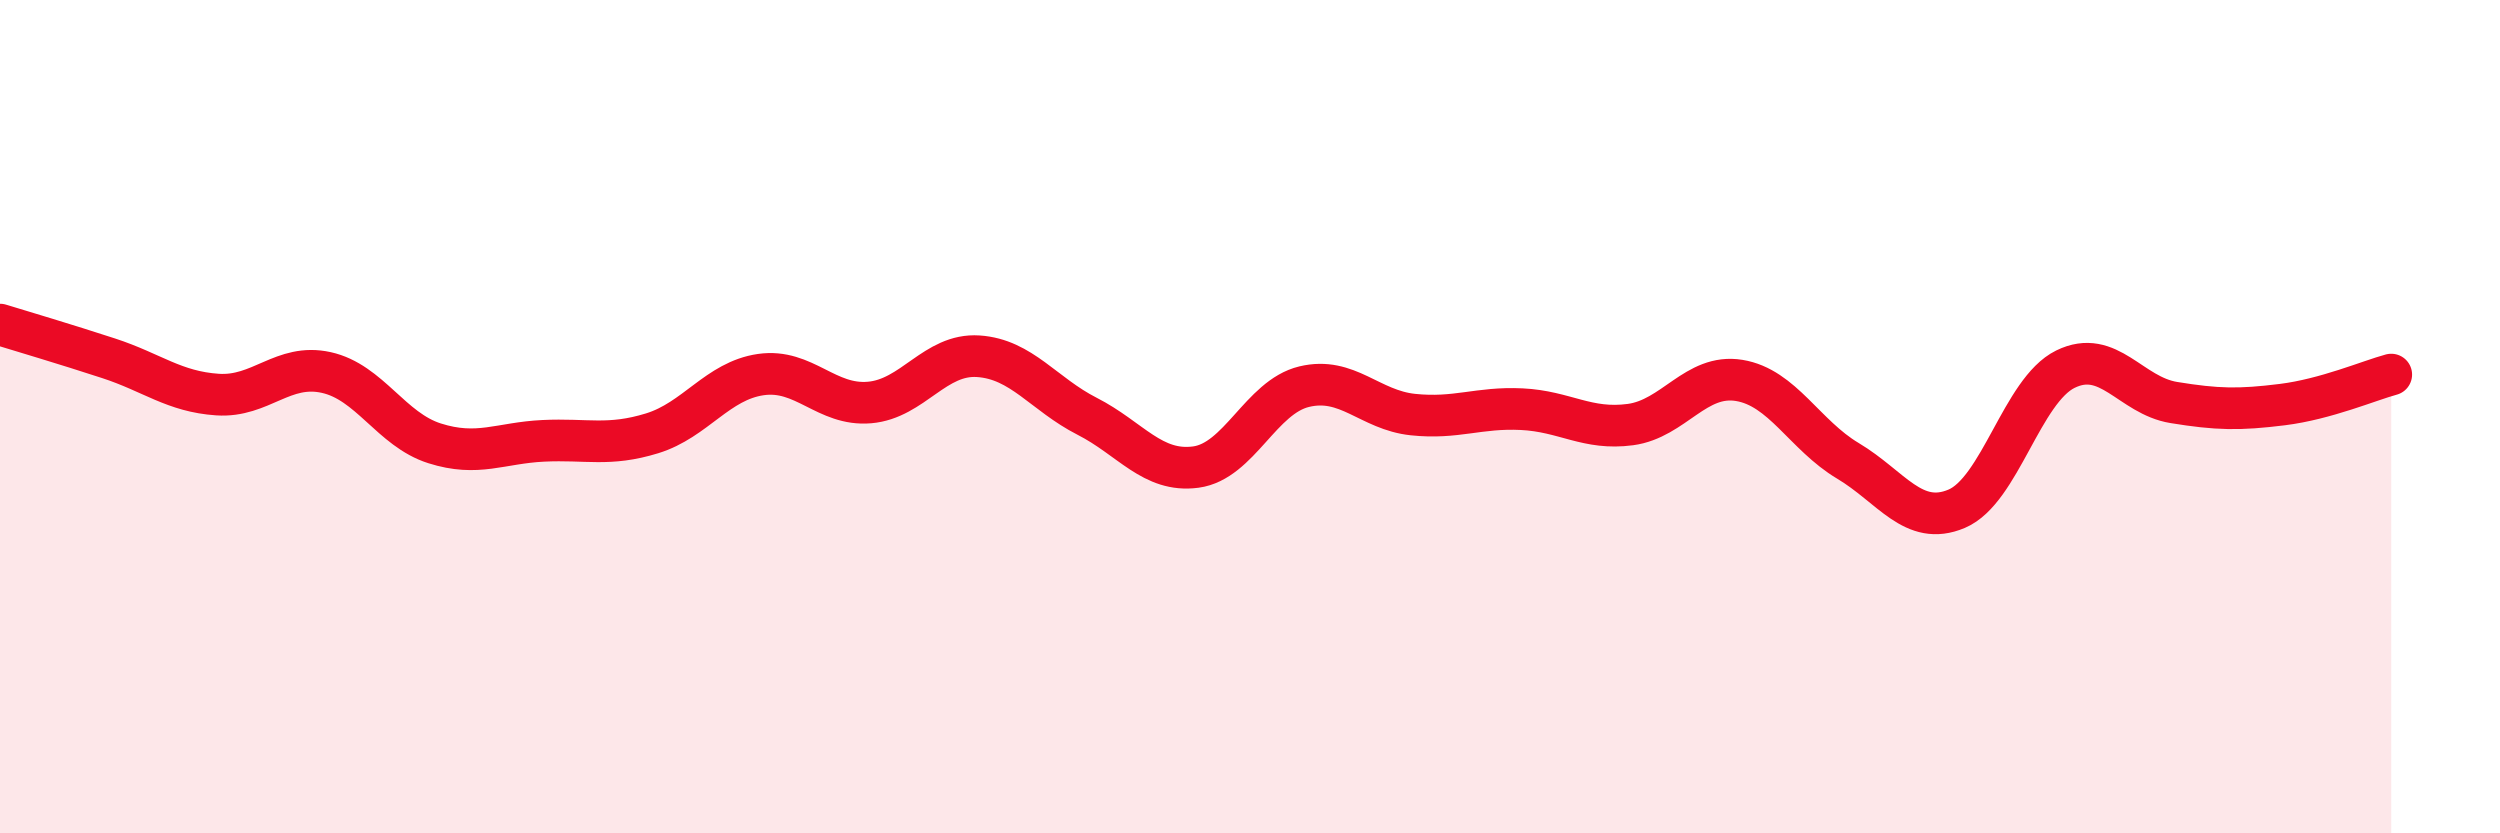
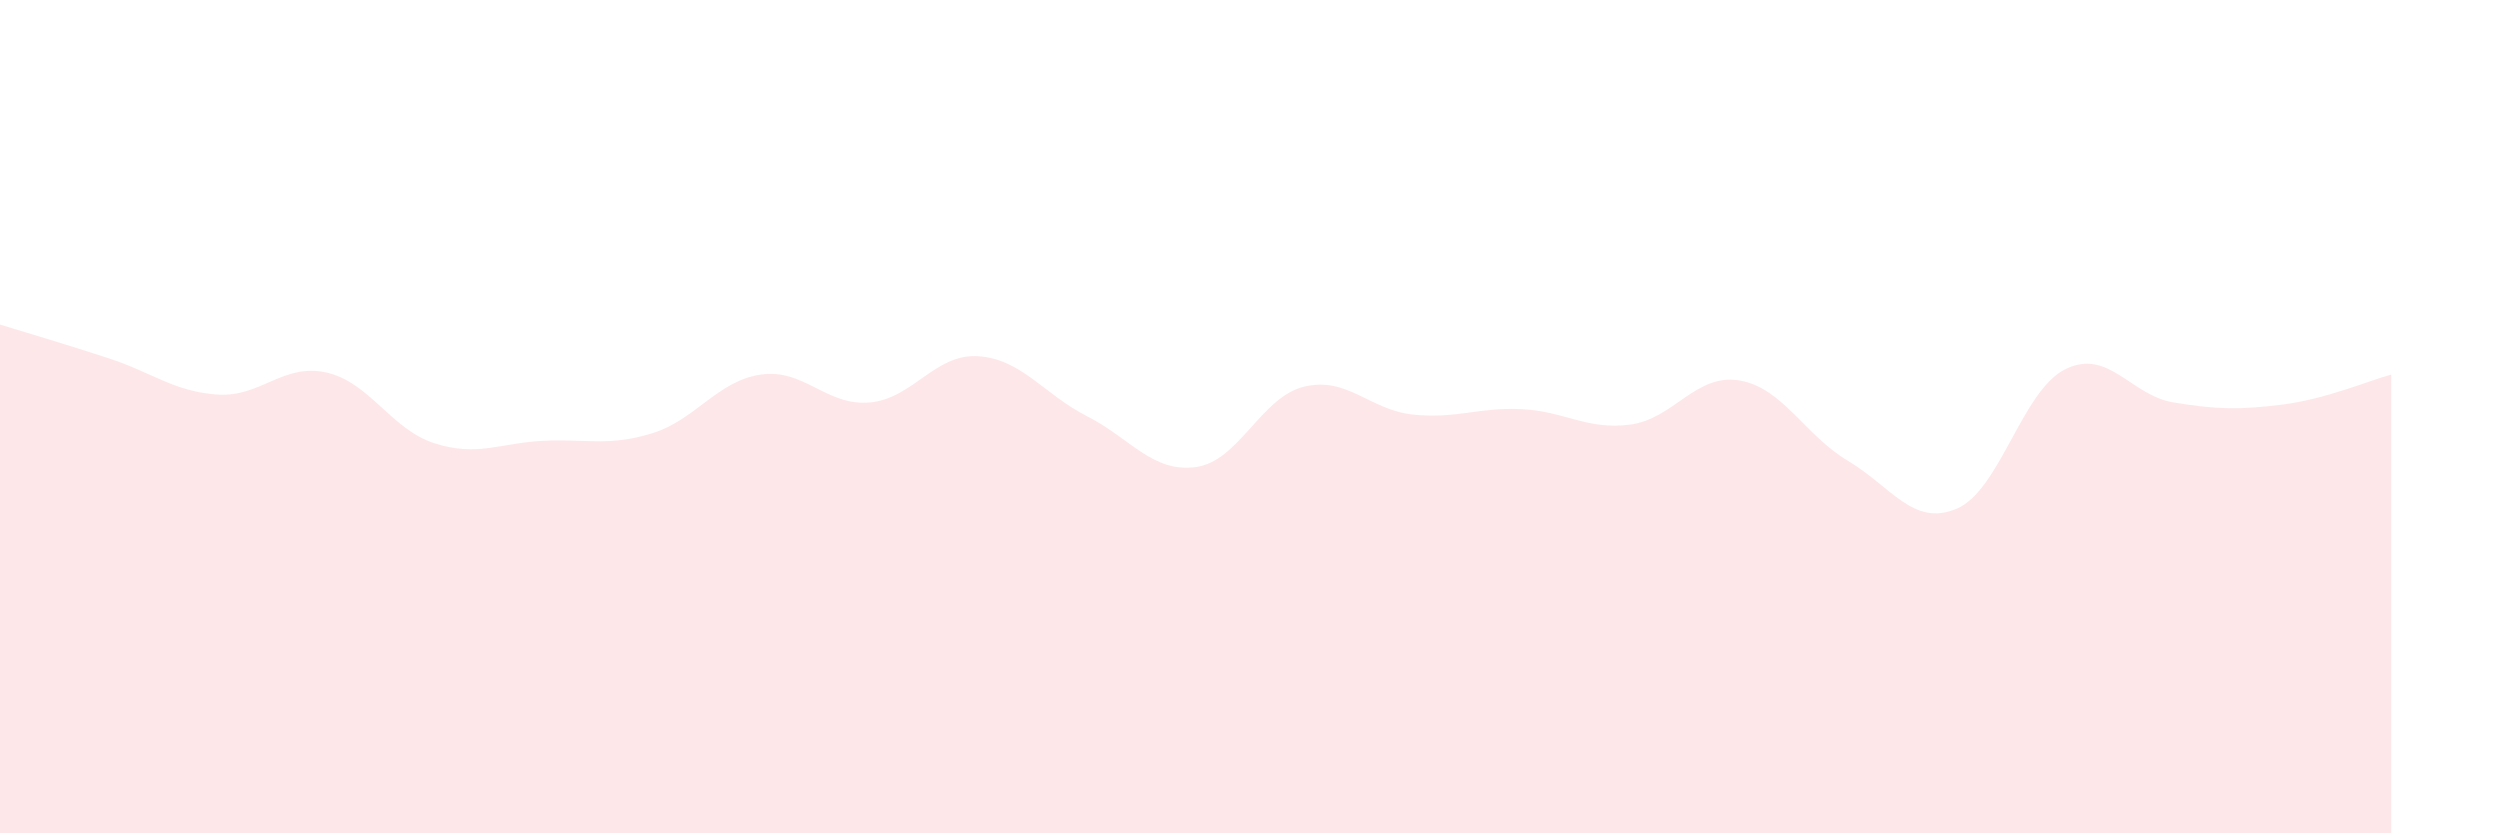
<svg xmlns="http://www.w3.org/2000/svg" width="60" height="20" viewBox="0 0 60 20">
  <path d="M 0,7.79 C 0.52,7.95 1.57,8.26 2.61,8.6 C 3.65,8.94 4.18,9.4 5.22,9.47 C 6.26,9.54 6.79,8.71 7.83,8.94 C 8.87,9.17 9.39,10.31 10.43,10.64 C 11.47,10.97 12,10.63 13.04,10.58 C 14.08,10.53 14.61,10.72 15.65,10.4 C 16.69,10.08 17.22,9.14 18.26,8.99 C 19.3,8.84 19.83,9.75 20.87,9.66 C 21.91,9.57 22.44,8.48 23.48,8.55 C 24.52,8.62 25.05,9.46 26.09,9.99 C 27.13,10.52 27.66,11.35 28.7,11.21 C 29.74,11.07 30.26,9.53 31.3,9.28 C 32.34,9.03 32.87,9.84 33.91,9.95 C 34.95,10.06 35.48,9.77 36.52,9.82 C 37.56,9.87 38.09,10.33 39.13,10.19 C 40.17,10.05 40.7,8.96 41.74,9.13 C 42.78,9.3 43.31,10.44 44.35,11.06 C 45.39,11.68 45.92,12.65 46.96,12.21 C 48,11.77 48.53,9.37 49.57,8.86 C 50.61,8.35 51.13,9.49 52.17,9.66 C 53.21,9.83 53.74,9.84 54.78,9.71 C 55.82,9.58 56.87,9.13 57.39,8.99L57.39 20L0 20Z" fill="#EB0A25" opacity="0.1" stroke-linecap="round" stroke-linejoin="round" />
-   <path d="M 0,7.79 C 0.52,7.95 1.57,8.26 2.61,8.6 C 3.65,8.94 4.18,9.4 5.22,9.47 C 6.26,9.54 6.79,8.71 7.83,8.94 C 8.87,9.17 9.39,10.31 10.43,10.64 C 11.47,10.97 12,10.63 13.04,10.58 C 14.08,10.53 14.61,10.72 15.65,10.4 C 16.69,10.08 17.22,9.14 18.26,8.99 C 19.3,8.84 19.83,9.75 20.87,9.66 C 21.91,9.57 22.44,8.48 23.48,8.55 C 24.52,8.62 25.05,9.46 26.09,9.99 C 27.13,10.52 27.66,11.35 28.7,11.21 C 29.74,11.07 30.26,9.53 31.3,9.28 C 32.34,9.03 32.87,9.84 33.91,9.95 C 34.95,10.06 35.48,9.77 36.52,9.82 C 37.56,9.87 38.09,10.33 39.13,10.19 C 40.17,10.05 40.7,8.96 41.74,9.13 C 42.78,9.3 43.31,10.44 44.35,11.06 C 45.39,11.68 45.92,12.65 46.96,12.21 C 48,11.77 48.53,9.37 49.57,8.86 C 50.61,8.35 51.13,9.49 52.17,9.66 C 53.21,9.83 53.74,9.84 54.78,9.71 C 55.82,9.58 56.87,9.13 57.39,8.99" stroke="#EB0A25" stroke-width="1" fill="none" stroke-linecap="round" stroke-linejoin="round" />
</svg>